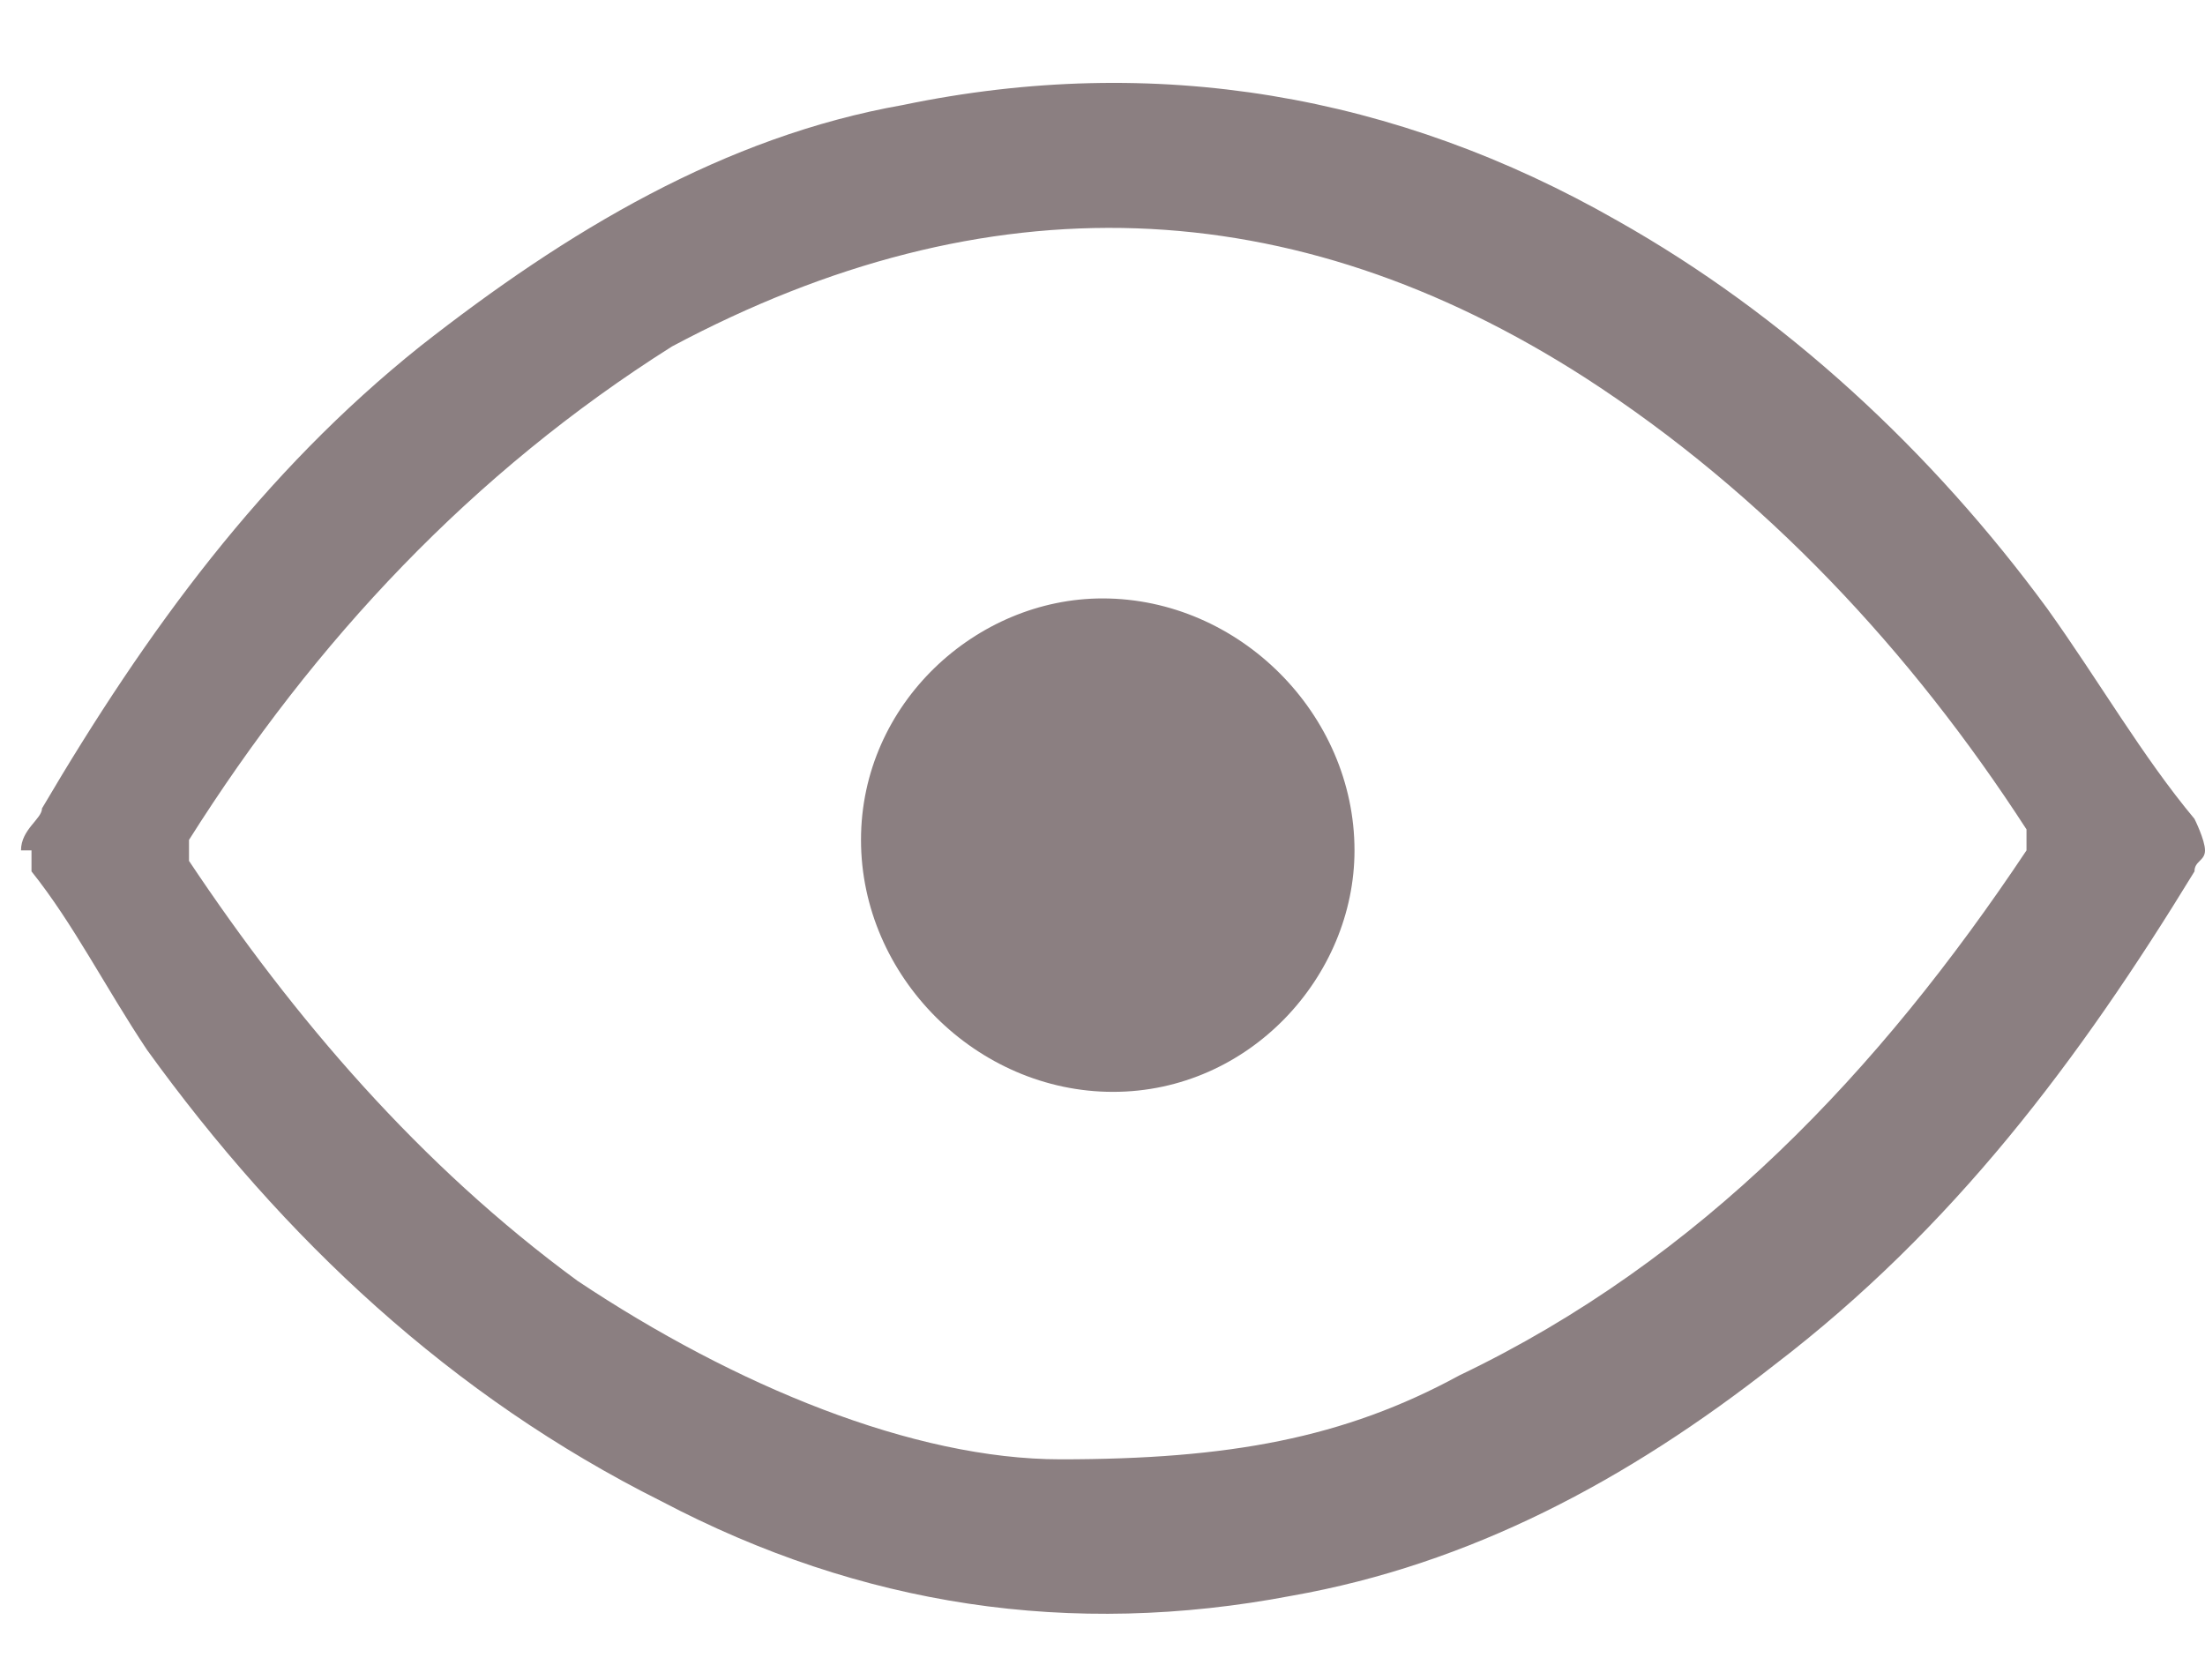
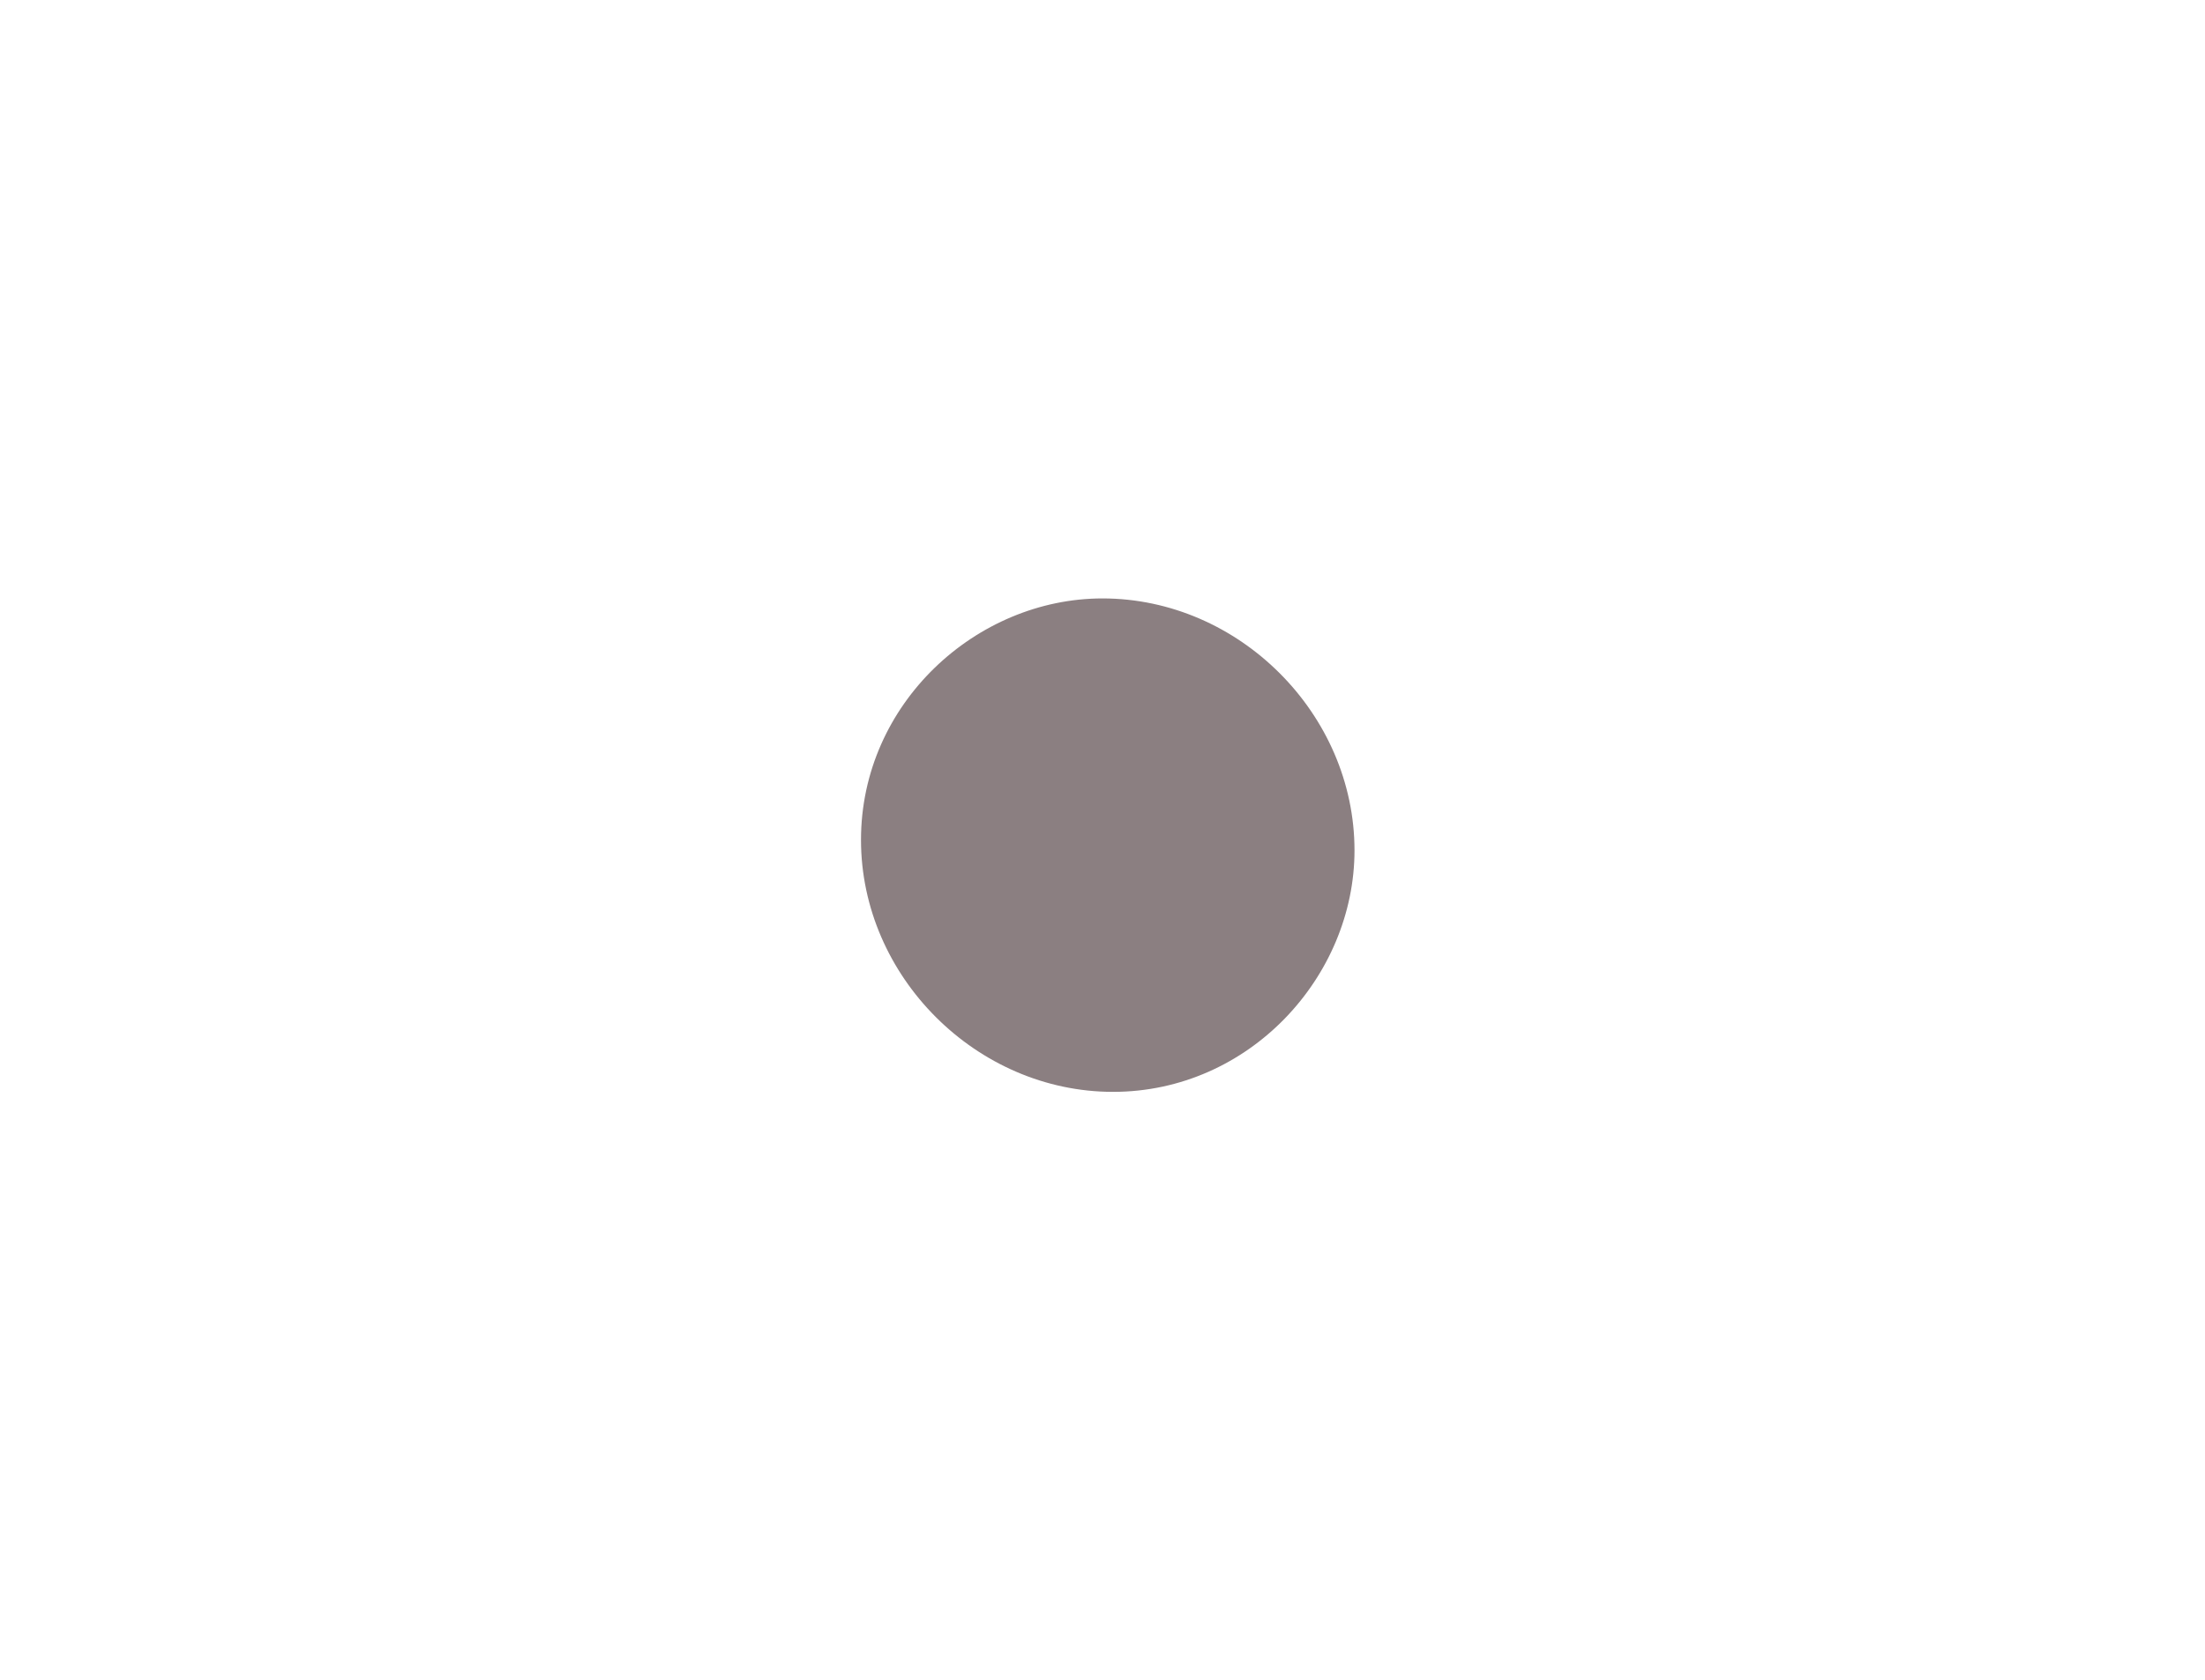
<svg xmlns="http://www.w3.org/2000/svg" id="Calque_1" version="1.1" viewBox="0 0 21 16">
  <defs>
    <style>
      .st0 {
        fill: #8b7f81;
      }
    </style>
  </defs>
-   <path class="st0" d="M21,8.1c0,.1-.1.1-.1.2-1.1,1.8-2.3,3.4-4,4.7-1.4,1.1-2.9,1.9-4.6,2.2-2.1.4-4.1.1-6-.9-2-1-3.6-2.5-4.9-4.3-.4-.6-.7-1.2-1.1-1.7,0-.1,0-.1,0-.2H.2c0-.2.2-.3.2-.4,1-1.7,2.1-3.2,3.6-4.4,1.4-1.1,2.9-2,4.6-2.3,2.4-.5,4.7-.1,6.8,1.1,1.6.9,3,2.2,4.1,3.7.5.7.9,1.4,1.4,2,0,0,.1.2.1.3,0-.1,0,0,0,0ZM10.1,13.9c1.6,0,2.7-.2,3.8-.8,2.3-1.1,4-2.9,5.4-5v-.2c-1.1-1.7-2.5-3.2-4.2-4.3-2.8-1.8-5.7-1.9-8.7-.3-1.9,1.2-3.4,2.8-4.6,4.7v.2c1,1.5,2.2,2.9,3.7,4,1.5,1,3.2,1.7,4.6,1.7Z" />
  <path class="st0" d="M12.9,8.1c0-1.3-1.1-2.4-2.4-2.4-1.2,0-2.3,1-2.3,2.3s1.1,2.4,2.4,2.4,2.3-1.1,2.3-2.3Z" />
</svg>